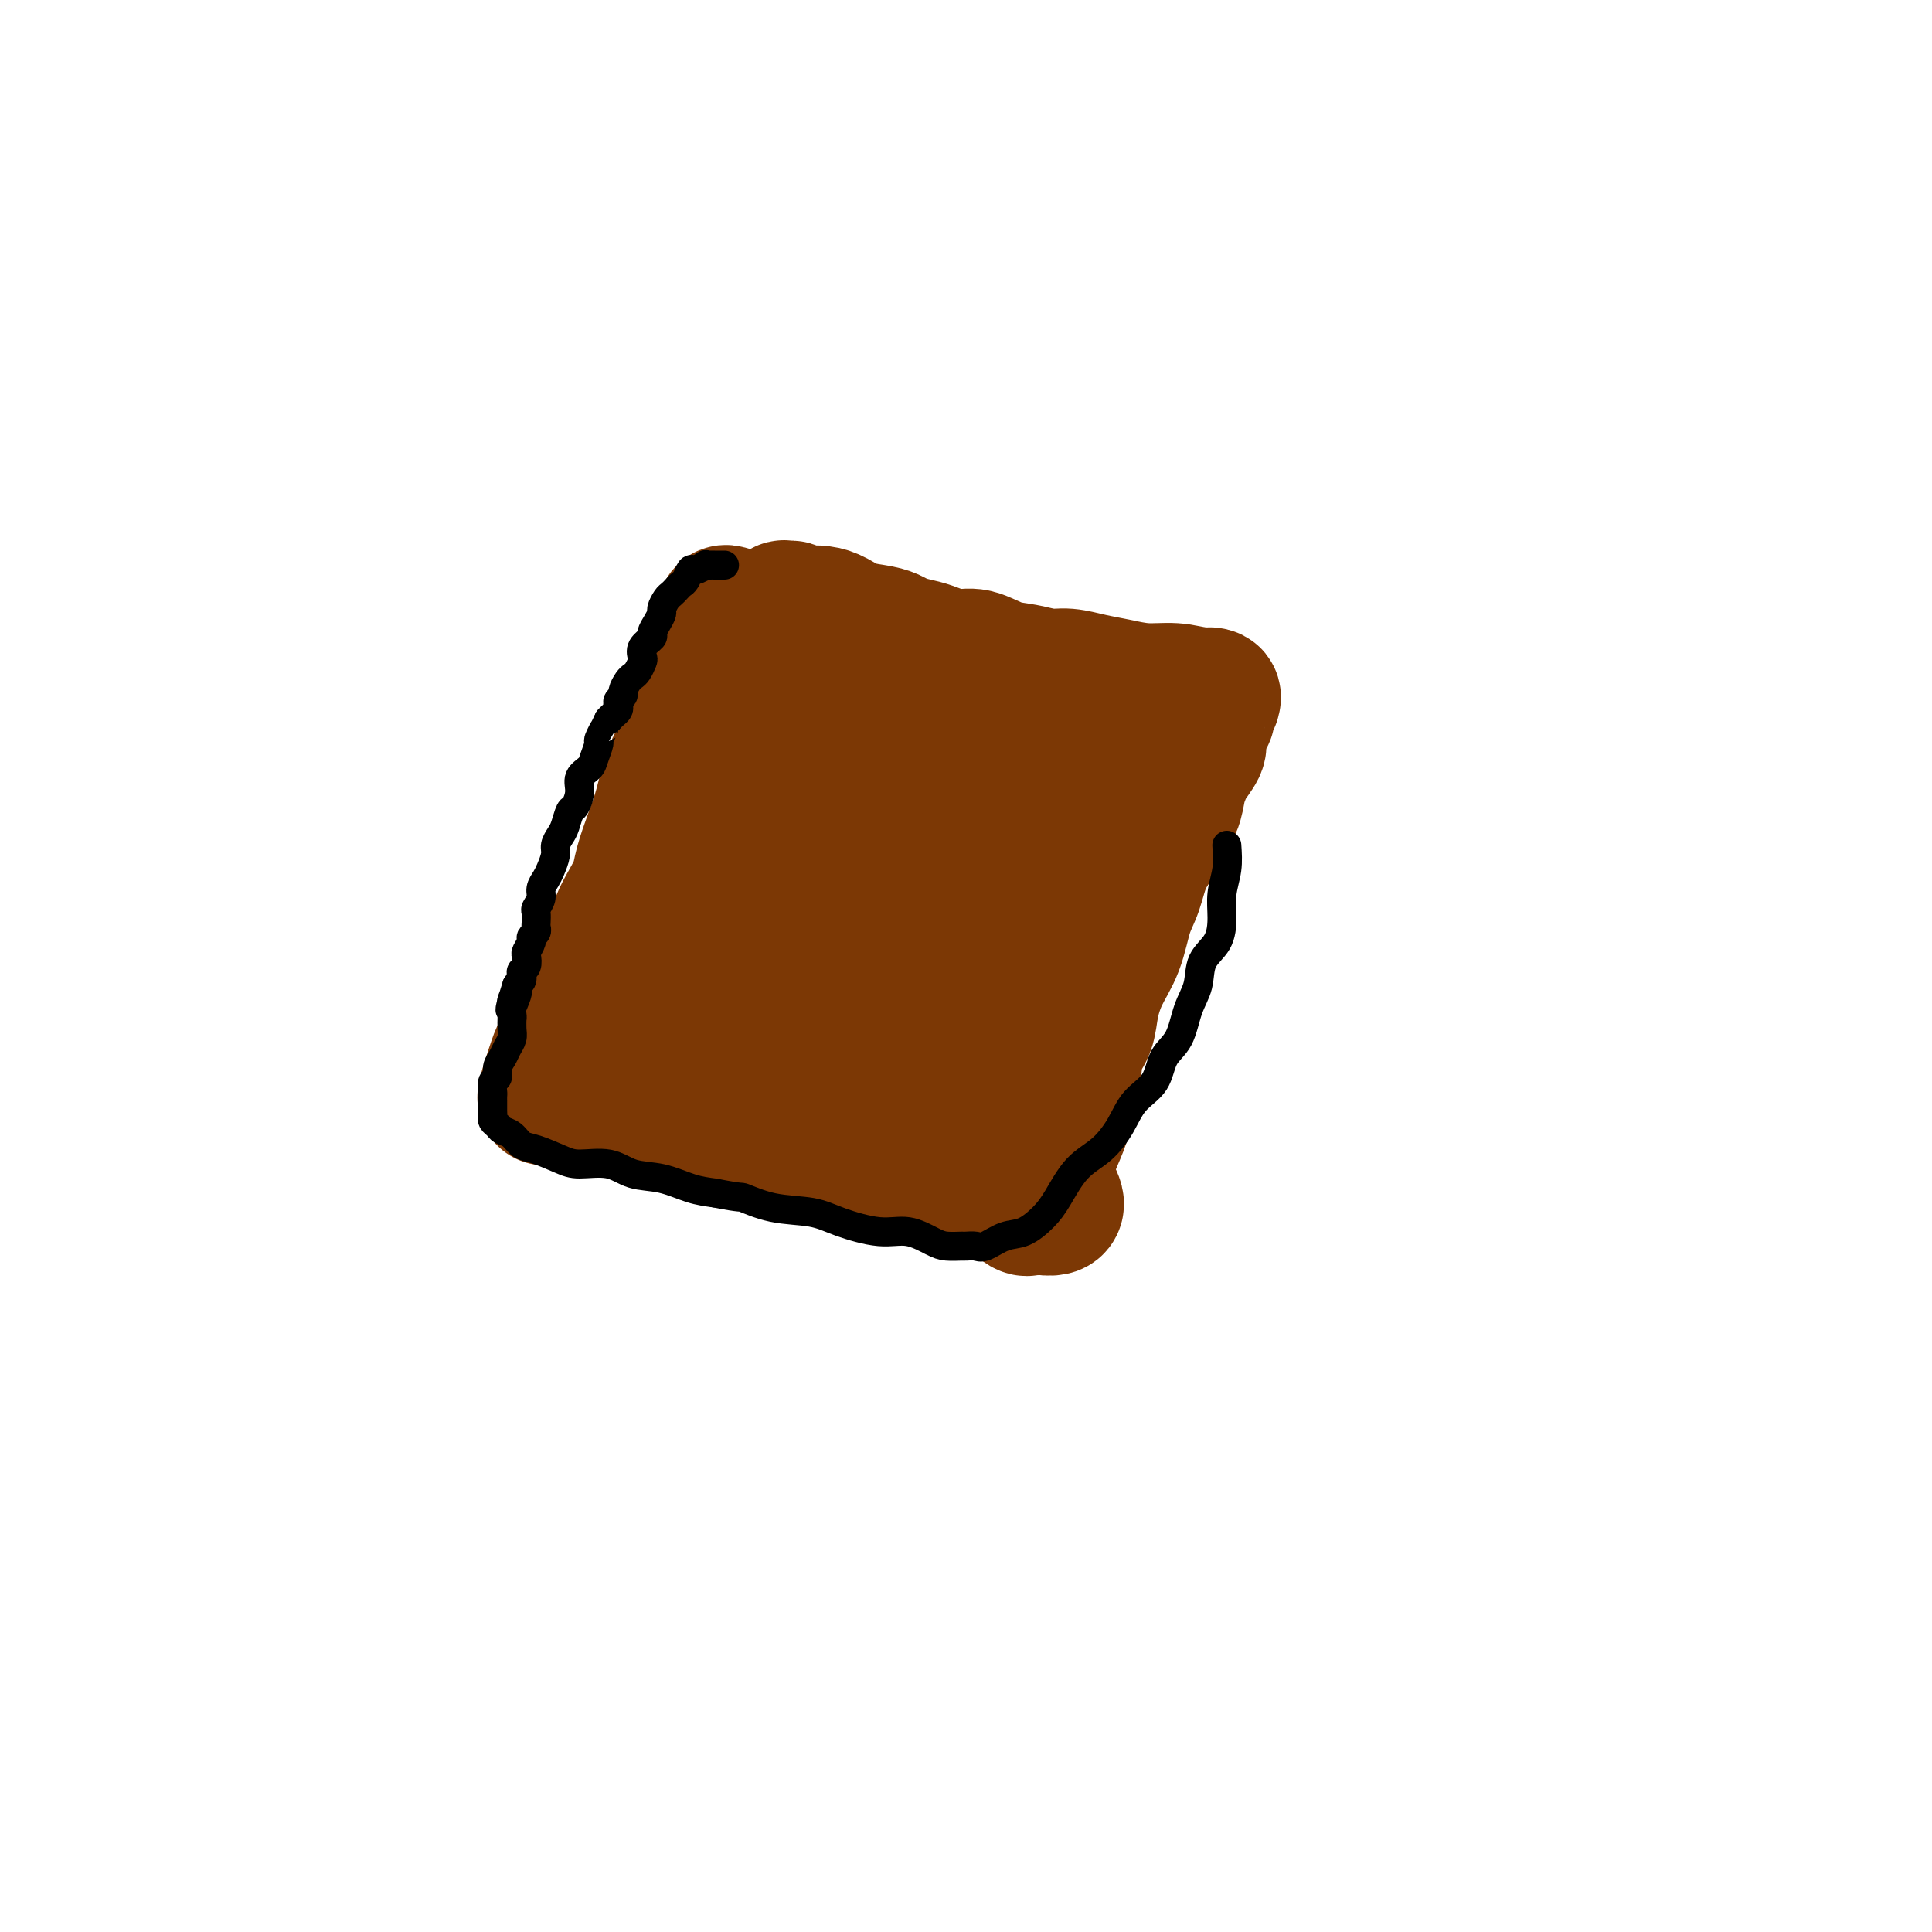
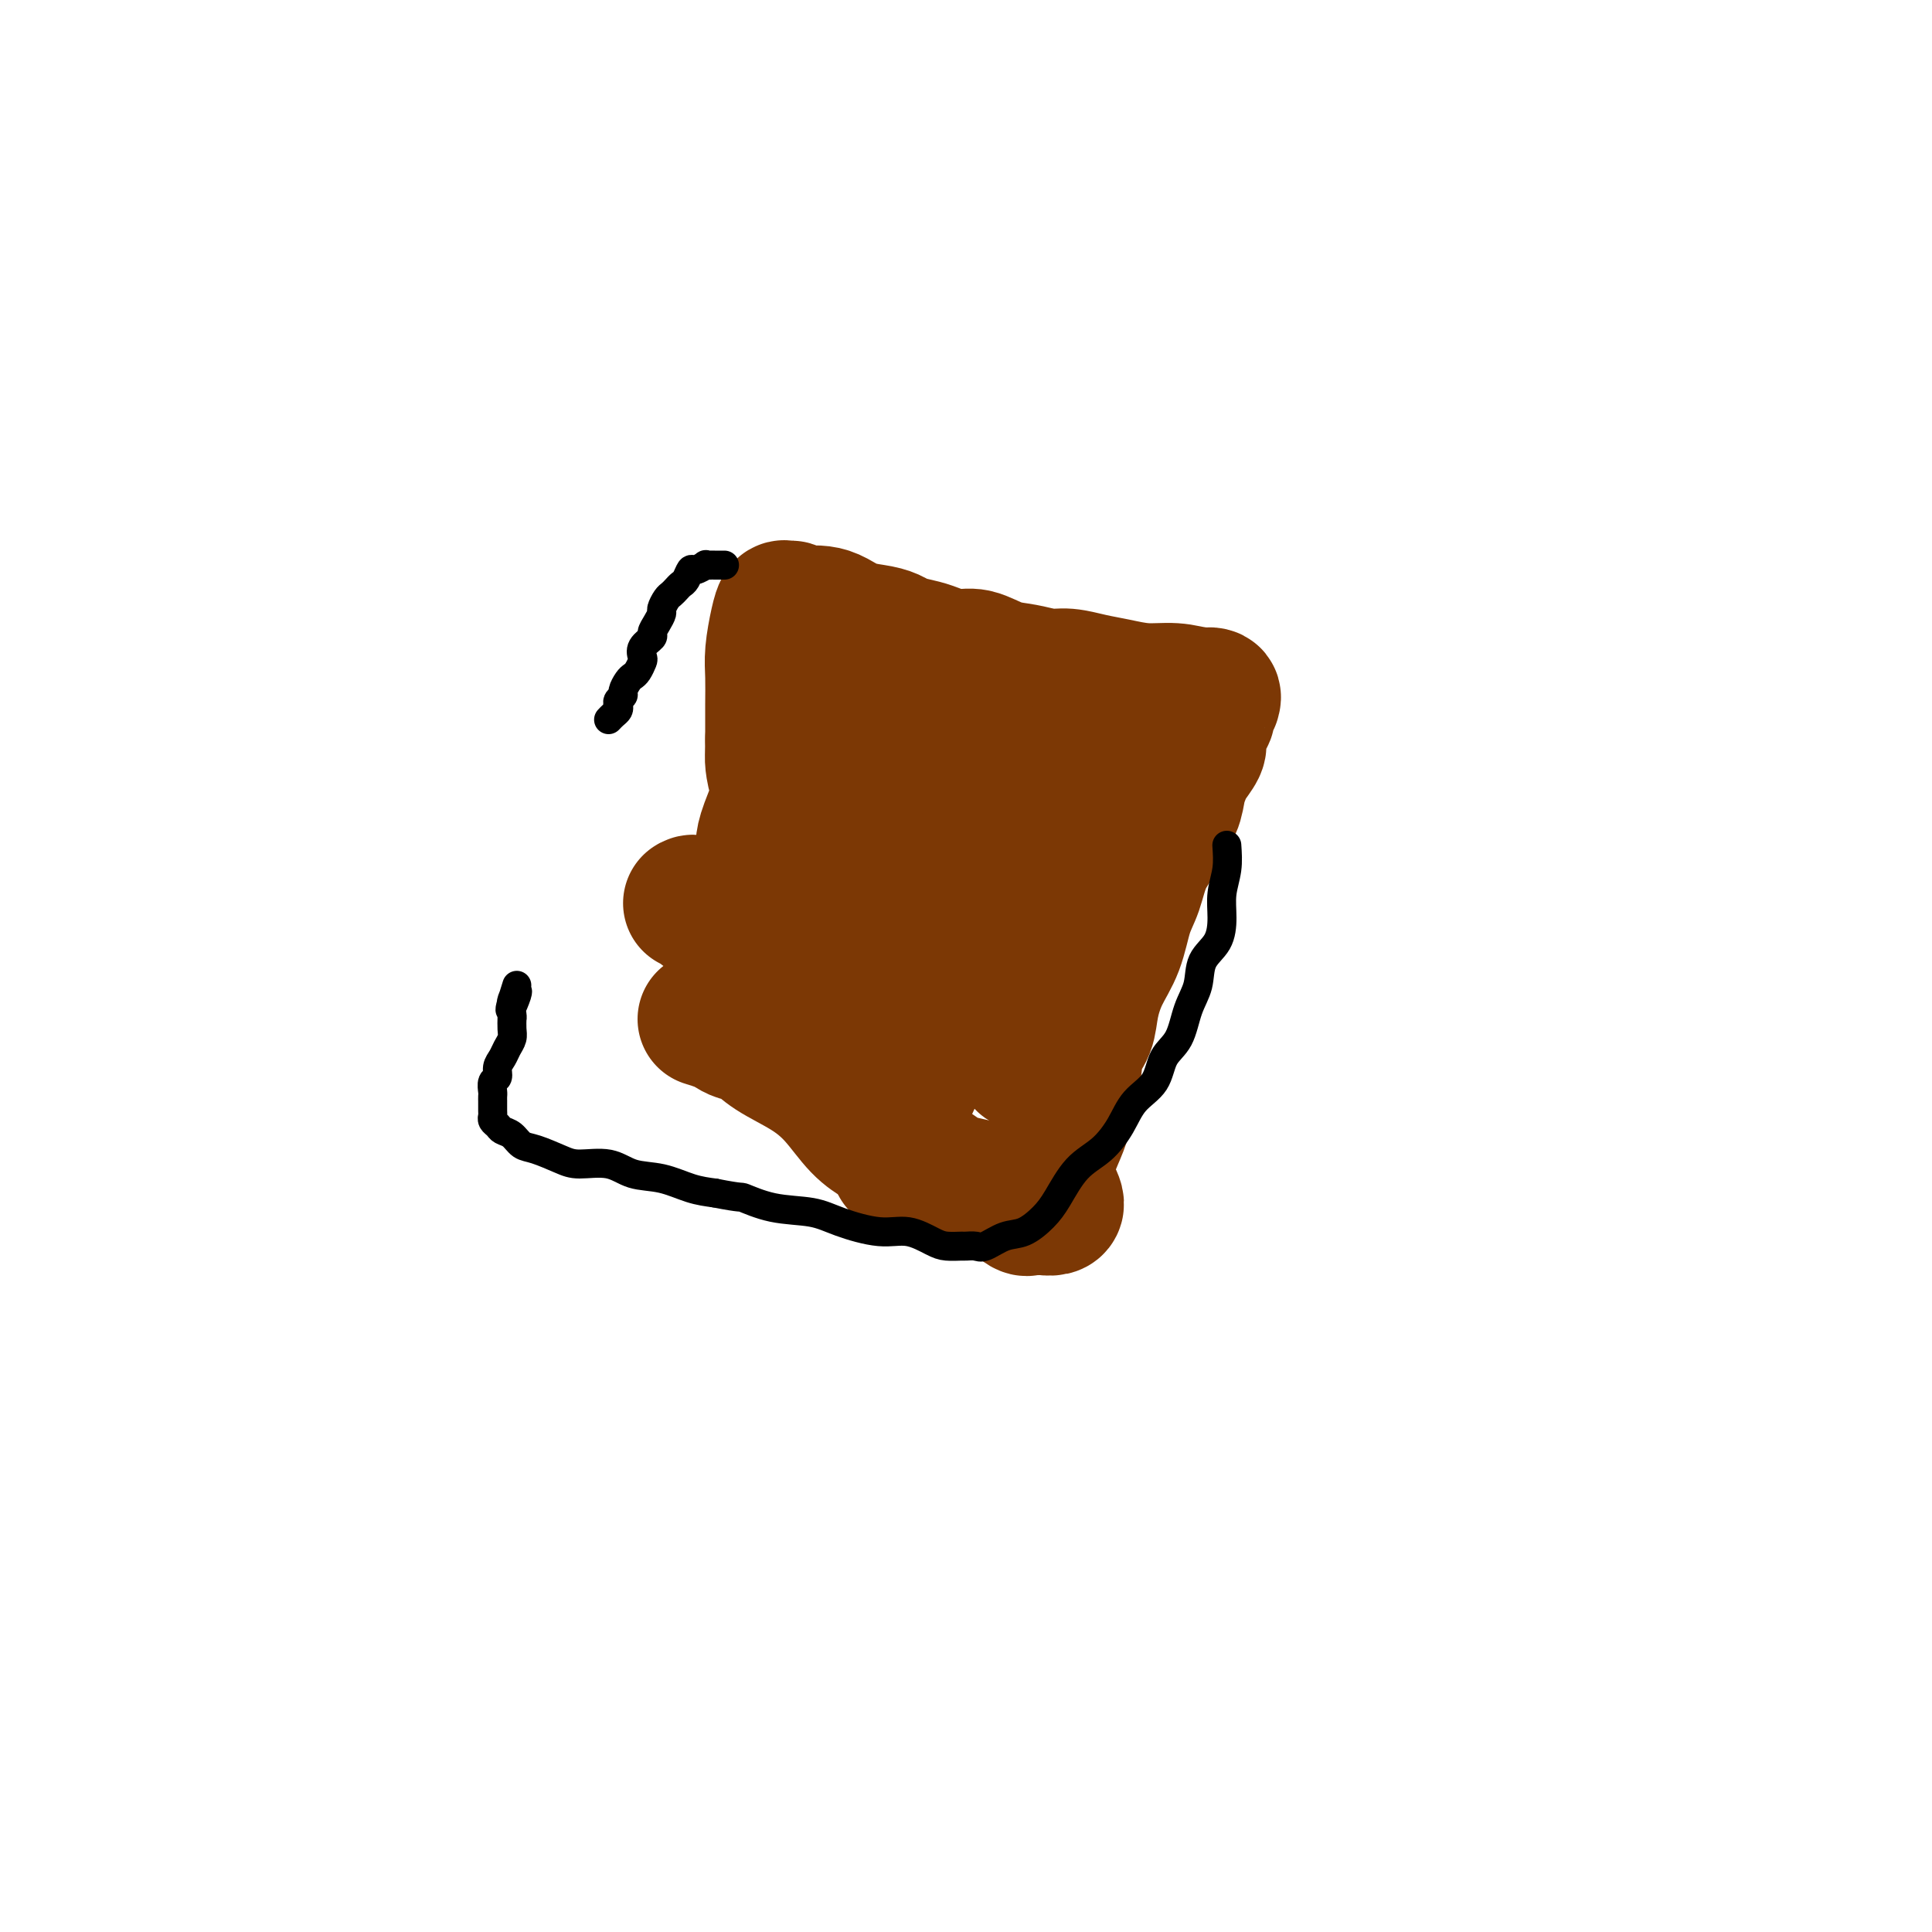
<svg xmlns="http://www.w3.org/2000/svg" viewBox="0 0 400 400" version="1.1">
  <g fill="none" stroke="#7C3805" stroke-width="28" stroke-linecap="round" stroke-linejoin="round">
-     <path d="M151,127c-0.471,-0.145 -0.941,-0.289 -1,0c-0.059,0.289 0.295,1.013 0,2c-0.295,0.987 -1.237,2.239 -2,4c-0.763,1.761 -1.345,4.031 -2,6c-0.655,1.969 -1.382,3.637 -2,6c-0.618,2.363 -1.125,5.419 -2,8c-0.875,2.581 -2.117,4.685 -3,7c-0.883,2.315 -1.405,4.839 -2,7c-0.595,2.161 -1.262,3.959 -2,6c-0.738,2.041 -1.549,4.325 -2,6c-0.451,1.675 -0.544,2.740 -1,4c-0.456,1.260 -1.274,2.714 -2,4c-0.726,1.286 -1.359,2.405 -2,4c-0.641,1.595 -1.289,3.665 -2,5c-0.711,1.335 -1.486,1.934 -2,3c-0.514,1.066 -0.769,2.600 -1,4c-0.231,1.400 -0.439,2.666 -1,4c-0.561,1.334 -1.475,2.737 -2,4c-0.525,1.263 -0.662,2.385 -1,3c-0.338,0.615 -0.879,0.725 -1,1c-0.121,0.275 0.178,0.717 0,1c-0.178,0.283 -0.831,0.406 -1,1c-0.169,0.594 0.147,1.660 0,2c-0.147,0.340 -0.756,-0.046 -1,0c-0.244,0.046 -0.122,0.523 0,1" />
-     <path d="M116,220c-5.649,14.339 -2.273,3.686 -1,0c1.273,-3.686 0.443,-0.403 0,1c-0.443,1.403 -0.499,0.928 0,1c0.499,0.072 1.554,0.690 3,1c1.446,0.310 3.283,0.311 5,1c1.717,0.689 3.315,2.068 5,3c1.685,0.932 3.459,1.419 6,2c2.541,0.581 5.851,1.256 8,2c2.149,0.744 3.138,1.557 5,2c1.862,0.443 4.598,0.518 7,1c2.402,0.482 4.470,1.373 6,2c1.530,0.627 2.520,0.990 4,1c1.480,0.010 3.449,-0.333 5,0c1.551,0.333 2.684,1.343 4,2c1.316,0.657 2.817,0.959 4,1c1.183,0.041 2.049,-0.181 3,0c0.951,0.181 1.986,0.766 3,1c1.014,0.234 2.007,0.117 3,0" />
    <path d="M186,241c6.326,1.169 2.642,0.092 2,0c-0.642,-0.092 1.760,0.801 3,1c1.240,0.199 1.318,-0.297 2,0c0.682,0.297 1.967,1.388 3,2c1.033,0.612 1.814,0.746 3,1c1.186,0.254 2.776,0.628 4,1c1.224,0.372 2.082,0.741 3,1c0.918,0.259 1.895,0.409 3,1c1.105,0.591 2.338,1.622 3,2c0.662,0.378 0.752,0.101 1,0c0.248,-0.101 0.654,-0.027 1,0c0.346,0.027 0.632,0.007 1,0c0.368,-0.007 0.820,-0.002 1,0c0.180,0.002 0.090,0.001 0,0" />
    <path d="M216,250c4.831,0.692 1.909,-2.079 1,-5c-0.909,-2.921 0.194,-5.992 1,-8c0.806,-2.008 1.315,-2.955 2,-5c0.685,-2.045 1.548,-5.189 2,-8c0.452,-2.811 0.495,-5.288 1,-7c0.505,-1.712 1.472,-2.660 2,-4c0.528,-1.340 0.617,-3.073 1,-5c0.383,-1.927 1.060,-4.047 2,-6c0.940,-1.953 2.144,-3.737 3,-6c0.856,-2.263 1.366,-5.004 2,-7c0.634,-1.996 1.392,-3.247 2,-5c0.608,-1.753 1.066,-4.009 2,-6c0.934,-1.991 2.345,-3.717 3,-5c0.655,-1.283 0.556,-2.124 1,-3c0.444,-0.876 1.433,-1.786 2,-3c0.567,-1.214 0.712,-2.733 1,-4c0.288,-1.267 0.717,-2.283 1,-3c0.283,-0.717 0.418,-1.134 1,-2c0.582,-0.866 1.610,-2.182 2,-3c0.390,-0.818 0.142,-1.140 0,-2c-0.142,-0.860 -0.178,-2.259 0,-3c0.178,-0.741 0.569,-0.825 1,-1c0.431,-0.175 0.902,-0.443 1,-1c0.098,-0.557 -0.178,-1.403 0,-2c0.178,-0.597 0.811,-0.943 1,-1c0.189,-0.057 -0.064,0.177 0,0c0.064,-0.177 0.447,-0.765 0,-1c-0.447,-0.235 -1.723,-0.118 -3,0" />
    <path d="M248,144c-1.313,-0.394 -3.096,-0.880 -5,-1c-1.904,-0.120 -3.929,0.126 -6,0c-2.071,-0.126 -4.188,-0.626 -6,-1c-1.812,-0.374 -3.320,-0.624 -5,-1c-1.680,-0.376 -3.534,-0.879 -5,-1c-1.466,-0.121 -2.544,0.140 -4,0c-1.456,-0.140 -3.289,-0.682 -5,-1c-1.711,-0.318 -3.300,-0.414 -5,-1c-1.700,-0.586 -3.513,-1.663 -5,-2c-1.487,-0.337 -2.649,0.064 -4,0c-1.351,-0.064 -2.891,-0.595 -4,-1c-1.109,-0.405 -1.787,-0.685 -3,-1c-1.213,-0.315 -2.961,-0.665 -4,-1c-1.039,-0.335 -1.369,-0.654 -2,-1c-0.631,-0.346 -1.562,-0.720 -3,-1c-1.438,-0.280 -3.383,-0.466 -5,-1c-1.617,-0.534 -2.905,-1.415 -4,-2c-1.095,-0.585 -1.995,-0.874 -3,-1c-1.005,-0.126 -2.115,-0.088 -3,0c-0.885,0.088 -1.546,0.226 -2,0c-0.454,-0.226 -0.700,-0.816 -1,-1c-0.300,-0.184 -0.655,0.038 -1,0c-0.345,-0.038 -0.681,-0.337 -1,0c-0.319,0.337 -0.621,1.308 -1,3c-0.379,1.692 -0.833,4.103 -1,6c-0.167,1.897 -0.045,3.280 0,5c0.045,1.720 0.013,3.777 0,6c-0.013,2.223 -0.006,4.611 0,7" />
    <path d="M160,153c-0.033,3.707 -0.116,3.974 0,5c0.116,1.026 0.429,2.811 1,4c0.571,1.189 1.398,1.784 2,2c0.602,0.216 0.977,0.055 1,0c0.023,-0.055 -0.307,-0.003 0,0c0.307,0.003 1.249,-0.042 3,-1c1.751,-0.958 4.309,-2.830 6,-4c1.691,-1.170 2.513,-1.639 4,-3c1.487,-1.361 3.637,-3.615 5,-5c1.363,-1.385 1.937,-1.902 2,-2c0.063,-0.098 -0.386,0.221 -1,0c-0.614,-0.221 -1.394,-0.983 -4,0c-2.606,0.983 -7.039,3.710 -10,6c-2.961,2.290 -4.449,4.144 -6,7c-1.551,2.856 -3.165,6.716 -4,9c-0.835,2.284 -0.891,2.992 -1,4c-0.109,1.008 -0.270,2.317 0,3c0.270,0.683 0.972,0.742 2,1c1.028,0.258 2.383,0.715 5,0c2.617,-0.715 6.495,-2.604 10,-4c3.505,-1.396 6.638,-2.301 9,-4c2.362,-1.699 3.952,-4.194 5,-6c1.048,-1.806 1.552,-2.924 2,-4c0.448,-1.076 0.838,-2.109 0,-3c-0.838,-0.891 -2.905,-1.641 -5,-2c-2.095,-0.359 -4.218,-0.327 -7,0c-2.782,0.327 -6.223,0.951 -9,3c-2.777,2.049 -4.888,5.525 -7,9" />
    <path d="M163,168c-2.371,3.730 -4.798,8.556 -6,13c-1.202,4.444 -1.178,8.507 -1,12c0.178,3.493 0.512,6.417 2,9c1.488,2.583 4.131,4.826 6,6c1.869,1.174 2.963,1.279 5,1c2.037,-0.279 5.019,-0.943 9,-2c3.981,-1.057 8.963,-2.509 13,-5c4.037,-2.491 7.128,-6.022 10,-10c2.872,-3.978 5.524,-8.403 7,-12c1.476,-3.597 1.775,-6.364 2,-9c0.225,-2.636 0.377,-5.140 0,-7c-0.377,-1.860 -1.281,-3.077 -2,-4c-0.719,-0.923 -1.252,-1.553 -2,-2c-0.748,-0.447 -1.711,-0.713 -3,-1c-1.289,-0.287 -2.903,-0.597 -5,0c-2.097,0.597 -4.676,2.100 -7,4c-2.324,1.900 -4.393,4.197 -7,9c-2.607,4.803 -5.754,12.114 -7,17c-1.246,4.886 -0.592,7.349 0,10c0.592,2.651 1.123,5.489 2,7c0.877,1.511 2.102,1.694 3,2c0.898,0.306 1.469,0.736 3,0c1.531,-0.736 4.022,-2.638 7,-5c2.978,-2.362 6.444,-5.186 10,-8c3.556,-2.814 7.202,-5.619 11,-9c3.798,-3.381 7.749,-7.337 10,-10c2.251,-2.663 2.802,-4.034 3,-5c0.198,-0.966 0.043,-1.527 0,-2c-0.043,-0.473 0.027,-0.858 0,-1c-0.027,-0.142 -0.151,-0.041 -1,0c-0.849,0.041 -2.425,0.020 -4,0" />
    <path d="M221,166c-1.220,-0.005 -1.770,-0.016 -4,1c-2.230,1.016 -6.139,3.060 -10,6c-3.861,2.940 -7.673,6.776 -11,10c-3.327,3.224 -6.170,5.835 -8,9c-1.830,3.165 -2.649,6.883 -3,9c-0.351,2.117 -0.234,2.632 0,3c0.234,0.368 0.585,0.588 1,1c0.415,0.412 0.893,1.016 2,0c1.107,-1.016 2.843,-3.651 4,-6c1.157,-2.349 1.735,-4.413 3,-7c1.265,-2.587 3.216,-5.698 5,-9c1.784,-3.302 3.401,-6.796 4,-8c0.599,-1.204 0.181,-0.117 0,0c-0.181,0.117 -0.127,-0.737 0,1c0.127,1.737 0.325,6.066 -1,11c-1.325,4.934 -4.173,10.474 -6,15c-1.827,4.526 -2.634,8.037 -4,12c-1.366,3.963 -3.291,8.376 -5,12c-1.709,3.624 -3.201,6.459 -4,8c-0.799,1.541 -0.906,1.788 -1,2c-0.094,0.212 -0.174,0.388 -1,0c-0.826,-0.388 -2.398,-1.340 -4,-3c-1.602,-1.660 -3.234,-4.027 -5,-6c-1.766,-1.973 -3.667,-3.551 -6,-5c-2.333,-1.449 -5.100,-2.770 -7,-4c-1.900,-1.230 -2.935,-2.371 -4,-3c-1.065,-0.629 -2.162,-0.746 -3,-1c-0.838,-0.254 -1.418,-0.645 -2,-1c-0.582,-0.355 -1.166,-0.673 -2,-1c-0.834,-0.327 -1.917,-0.664 -3,-1" />
-     <path d="M146,211c-3.591,-1.702 -2.069,-0.456 -2,0c0.069,0.456 -1.314,0.122 -2,0c-0.686,-0.122 -0.674,-0.033 -1,0c-0.326,0.033 -0.992,0.008 -1,0c-0.008,-0.008 0.640,-0.000 1,0c0.360,0.000 0.431,-0.008 1,0c0.569,0.008 1.635,0.030 4,0c2.365,-0.030 6.030,-0.114 9,0c2.970,0.114 5.246,0.426 8,0c2.754,-0.426 5.987,-1.589 9,-2c3.013,-0.411 5.805,-0.069 9,0c3.195,0.069 6.791,-0.137 10,0c3.209,0.137 6.030,0.615 8,1c1.970,0.385 3.090,0.678 4,1c0.910,0.322 1.609,0.674 2,1c0.391,0.326 0.473,0.628 1,1c0.527,0.372 1.500,0.815 2,2c0.500,1.185 0.526,3.111 1,4c0.474,0.889 1.397,0.739 2,1c0.603,0.261 0.887,0.932 1,1c0.113,0.068 0.057,-0.466 0,-1" />
    <path d="M212,220c2.111,1.471 0.890,0.149 0,-1c-0.890,-1.149 -1.447,-2.125 -2,-4c-0.553,-1.875 -1.103,-4.650 -2,-7c-0.897,-2.350 -2.143,-4.276 -3,-6c-0.857,-1.724 -1.325,-3.247 -2,-4c-0.675,-0.753 -1.558,-0.735 -3,-1c-1.442,-0.265 -3.445,-0.814 -5,-1c-1.555,-0.186 -2.664,-0.009 -4,0c-1.336,0.009 -2.900,-0.149 -5,0c-2.100,0.149 -4.738,0.604 -7,1c-2.262,0.396 -4.150,0.733 -6,1c-1.850,0.267 -3.662,0.463 -5,1c-1.338,0.537 -2.203,1.414 -3,2c-0.797,0.586 -1.526,0.881 -2,1c-0.474,0.119 -0.695,0.063 -1,0c-0.305,-0.063 -0.696,-0.132 -1,0c-0.304,0.132 -0.522,0.464 -1,0c-0.478,-0.464 -1.217,-1.726 -2,-3c-0.783,-1.274 -1.611,-2.562 -3,-4c-1.389,-1.438 -3.339,-3.026 -5,-4c-1.661,-0.974 -3.033,-1.333 -4,-2c-0.967,-0.667 -1.530,-1.641 -2,-2c-0.470,-0.359 -0.849,-0.103 -1,0c-0.151,0.103 -0.076,0.051 0,0" />
  </g>
  <g fill="none" stroke="#000000" stroke-width="6" stroke-linecap="round" stroke-linejoin="round">
    <path d="M150,117c-0.331,-0.001 -0.661,-0.001 -1,0c-0.339,0.001 -0.686,0.005 -1,0c-0.314,-0.005 -0.595,-0.017 -1,0c-0.405,0.017 -0.935,0.064 -1,0c-0.065,-0.064 0.333,-0.238 0,0c-0.333,0.238 -1.399,0.890 -2,1c-0.601,0.110 -0.739,-0.321 -1,0c-0.261,0.321 -0.647,1.394 -1,2c-0.353,0.606 -0.673,0.744 -1,1c-0.327,0.256 -0.661,0.631 -1,1c-0.339,0.369 -0.682,0.731 -1,1c-0.318,0.269 -0.611,0.443 -1,1c-0.389,0.557 -0.873,1.496 -1,2c-0.127,0.504 0.102,0.571 0,1c-0.102,0.429 -0.535,1.218 -1,2c-0.465,0.782 -0.961,1.556 -1,2c-0.039,0.444 0.379,0.556 0,1c-0.379,0.444 -1.555,1.218 -2,2c-0.445,0.782 -0.161,1.570 0,2c0.161,0.430 0.197,0.500 0,1c-0.197,0.500 -0.626,1.429 -1,2c-0.374,0.571 -0.692,0.783 -1,1c-0.308,0.217 -0.604,0.439 -1,1c-0.396,0.561 -0.890,1.460 -1,2c-0.110,0.540 0.164,0.722 0,1c-0.164,0.278 -0.765,0.652 -1,1c-0.235,0.348 -0.104,0.671 0,1c0.104,0.329 0.182,0.666 0,1c-0.182,0.334 -0.623,0.667 -1,1c-0.377,0.333 -0.688,0.667 -1,1" />
-     <path d="M126,149c-2.018,4.204 -1.064,2.215 -1,2c0.064,-0.215 -0.761,1.345 -1,2c-0.239,0.655 0.109,0.404 0,1c-0.109,0.596 -0.673,2.037 -1,3c-0.327,0.963 -0.416,1.446 -1,2c-0.584,0.554 -1.662,1.177 -2,2c-0.338,0.823 0.064,1.844 0,3c-0.064,1.156 -0.596,2.445 -1,3c-0.404,0.555 -0.682,0.374 -1,1c-0.318,0.626 -0.677,2.058 -1,3c-0.323,0.942 -0.611,1.393 -1,2c-0.389,0.607 -0.879,1.370 -1,2c-0.121,0.630 0.126,1.127 0,2c-0.126,0.873 -0.626,2.122 -1,3c-0.374,0.878 -0.622,1.386 -1,2c-0.378,0.614 -0.886,1.334 -1,2c-0.114,0.666 0.165,1.278 0,2c-0.165,0.722 -0.775,1.555 -1,2c-0.225,0.445 -0.064,0.501 0,1c0.064,0.499 0.032,1.442 0,2c-0.032,0.558 -0.065,0.731 0,1c0.065,0.269 0.227,0.634 0,1c-0.227,0.366 -0.845,0.732 -1,1c-0.155,0.268 0.151,0.439 0,1c-0.151,0.561 -0.759,1.512 -1,2c-0.241,0.488 -0.117,0.512 0,1c0.117,0.488 0.225,1.440 0,2c-0.225,0.560 -0.782,0.727 -1,1c-0.218,0.273 -0.097,0.650 0,1c0.097,0.350 0.171,0.671 0,1c-0.171,0.329 -0.585,0.664 -1,1" />
    <path d="M107,204c-2.879,8.945 -0.575,3.807 0,2c0.575,-1.807 -0.578,-0.282 -1,1c-0.422,1.282 -0.112,2.321 0,3c0.112,0.679 0.027,0.997 0,1c-0.027,0.003 0.004,-0.308 0,0c-0.004,0.308 -0.044,1.237 0,2c0.044,0.763 0.170,1.360 0,2c-0.170,0.640 -0.638,1.322 -1,2c-0.362,0.678 -0.619,1.351 -1,2c-0.381,0.649 -0.887,1.273 -1,2c-0.113,0.727 0.166,1.558 0,2c-0.166,0.442 -0.776,0.495 -1,1c-0.224,0.505 -0.060,1.463 0,2c0.060,0.537 0.016,0.655 0,1c-0.016,0.345 -0.005,0.919 0,1c0.005,0.081 0.005,-0.329 0,0c-0.005,0.329 -0.013,1.398 0,2c0.013,0.602 0.048,0.738 0,1c-0.048,0.262 -0.179,0.652 0,1c0.179,0.348 0.668,0.656 1,1c0.332,0.344 0.508,0.726 1,1c0.492,0.274 1.301,0.442 2,1c0.699,0.558 1.288,1.507 2,2c0.712,0.493 1.546,0.532 3,1c1.454,0.468 3.528,1.367 5,2c1.472,0.633 2.343,0.999 4,1c1.657,0.001 4.102,-0.364 6,0c1.898,0.364 3.251,1.459 5,2c1.749,0.541 3.894,0.530 6,1c2.106,0.470 4.173,1.420 6,2c1.827,0.580 3.413,0.790 5,1" />
    <path d="M148,247c6.057,1.198 5.200,0.693 6,1c0.800,0.307 3.258,1.425 6,2c2.742,0.575 5.767,0.605 8,1c2.233,0.395 3.675,1.153 6,2c2.325,0.847 5.534,1.782 8,2c2.466,0.218 4.190,-0.281 6,0c1.810,0.281 3.707,1.343 5,2c1.293,0.657 1.983,0.910 3,1c1.017,0.090 2.361,0.017 3,0c0.639,-0.017 0.571,0.022 1,0c0.429,-0.022 1.353,-0.106 2,0c0.647,0.106 1.015,0.400 2,0c0.985,-0.400 2.586,-1.496 4,-2c1.414,-0.504 2.639,-0.415 4,-1c1.361,-0.585 2.857,-1.842 4,-3c1.143,-1.158 1.932,-2.217 3,-4c1.068,-1.783 2.415,-4.288 4,-6c1.585,-1.712 3.406,-2.629 5,-4c1.594,-1.371 2.959,-3.197 4,-5c1.041,-1.803 1.759,-3.584 3,-5c1.241,-1.416 3.005,-2.467 4,-4c0.995,-1.533 1.220,-3.547 2,-5c0.780,-1.453 2.114,-2.344 3,-4c0.886,-1.656 1.324,-4.077 2,-6c0.676,-1.923 1.592,-3.350 2,-5c0.408,-1.650 0.309,-3.525 1,-5c0.691,-1.475 2.171,-2.550 3,-4c0.829,-1.450 1.006,-3.275 1,-5c-0.006,-1.725 -0.194,-3.349 0,-5c0.194,-1.651 0.770,-3.329 1,-5c0.230,-1.671 0.115,-3.336 0,-5" />
  </g>
</svg>